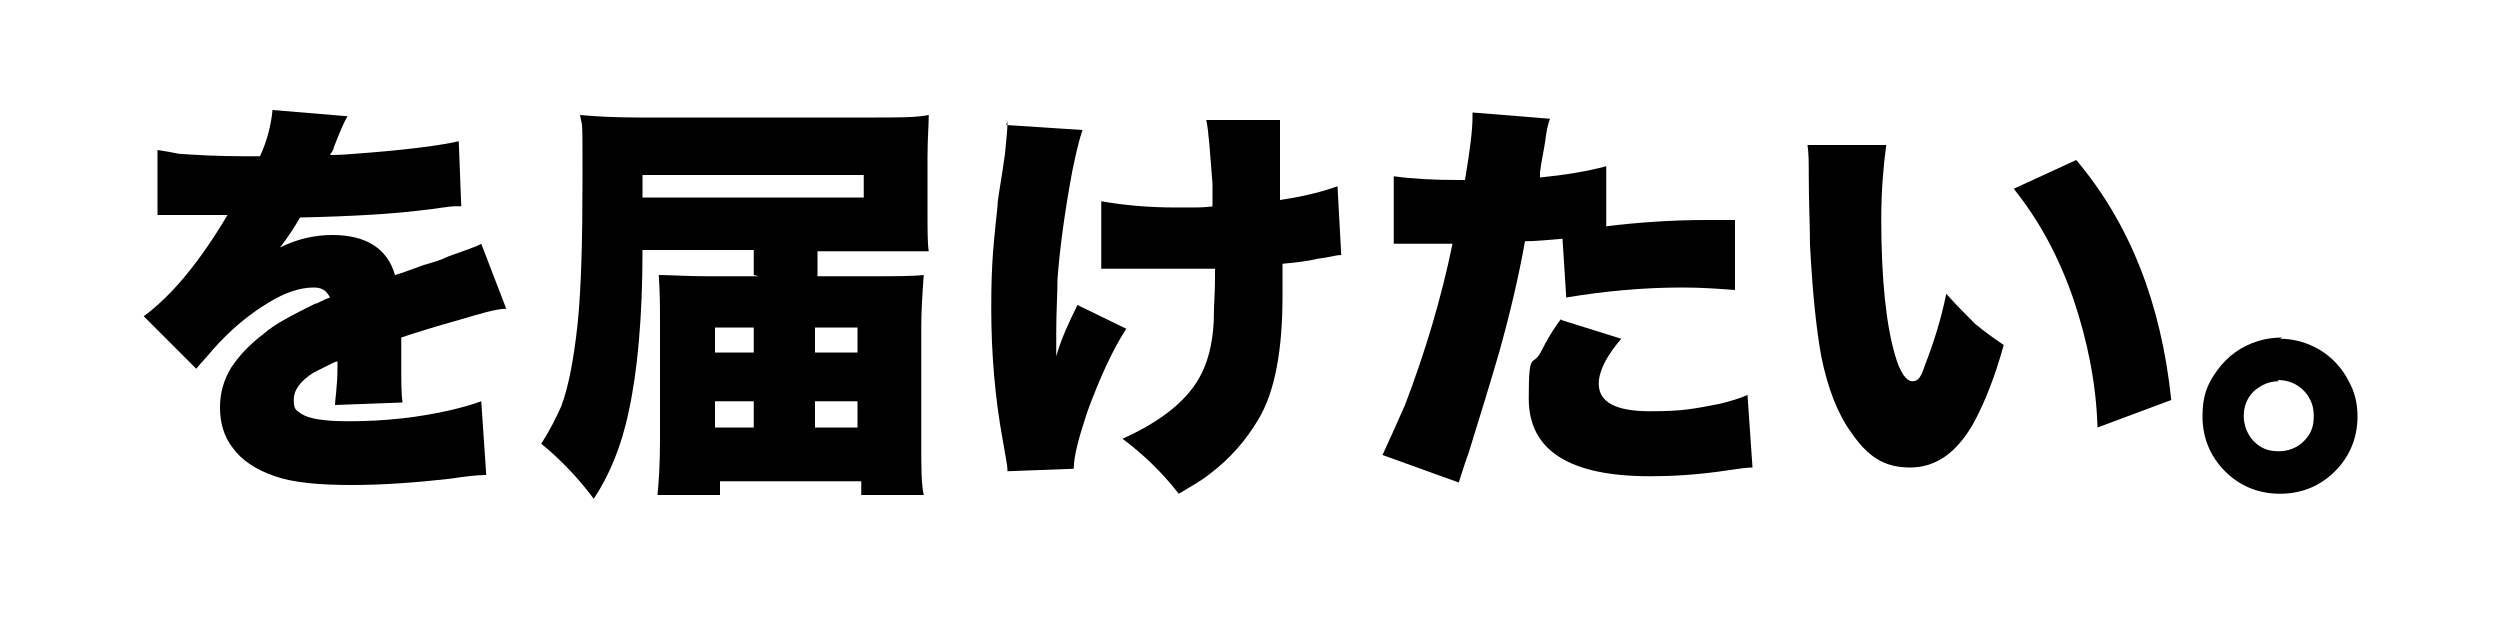
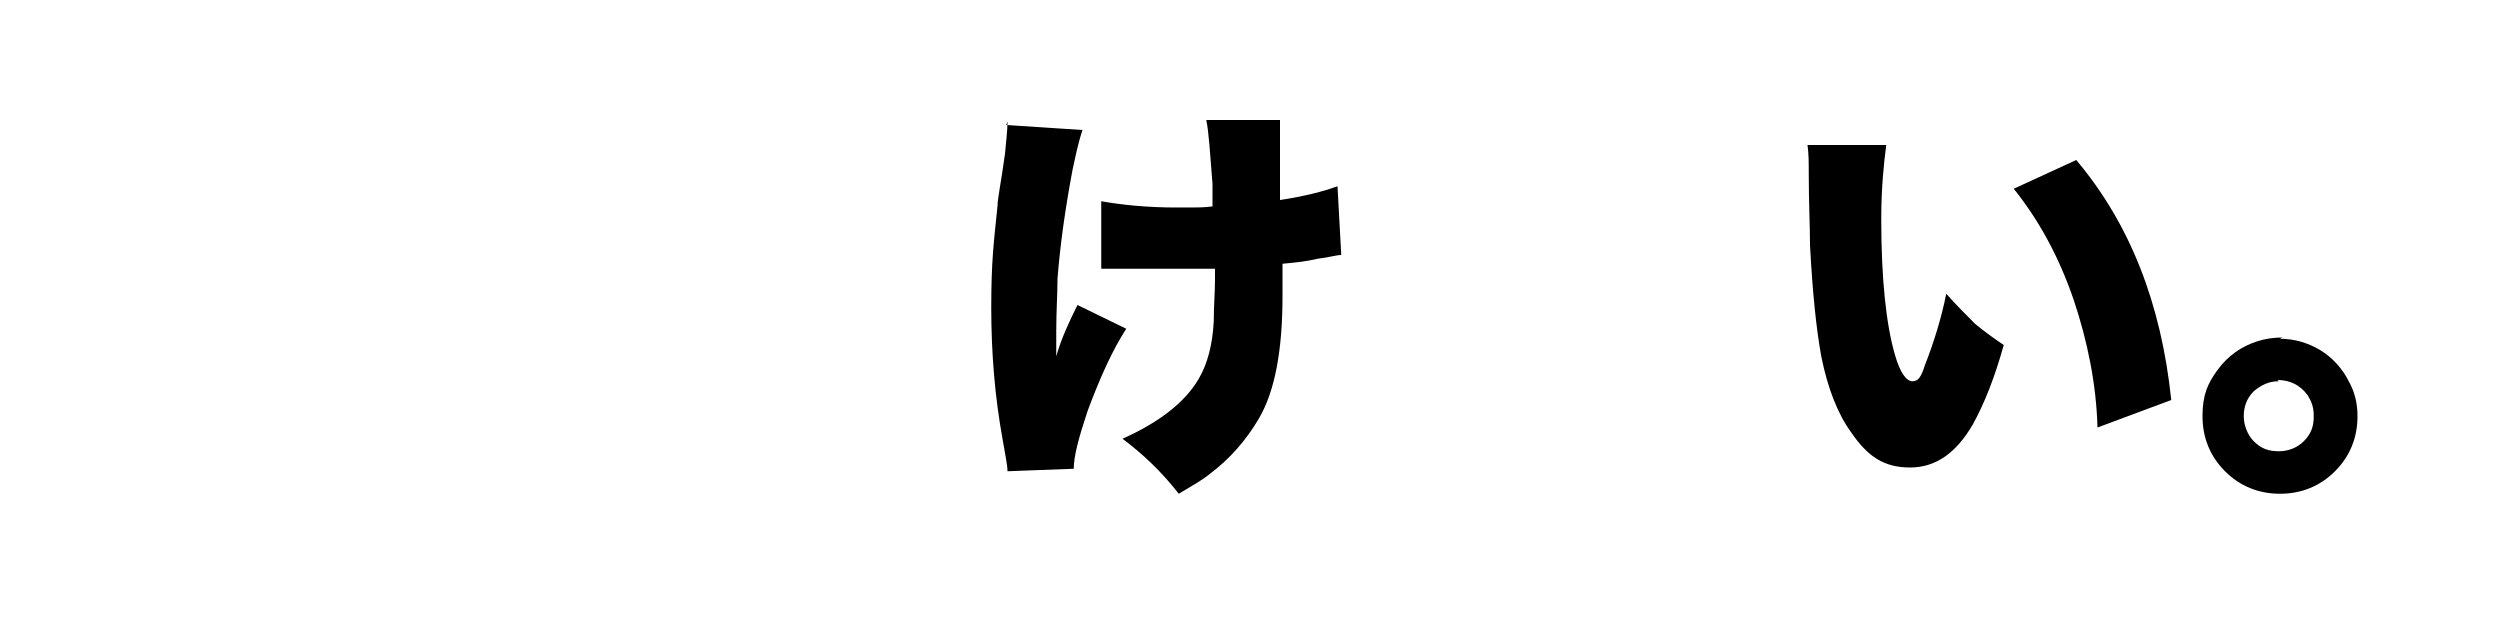
<svg xmlns="http://www.w3.org/2000/svg" width="200" height="50" viewBox="0 0 200 50">
  <g>
    <g id="layer1">
      <g>
        <g>
-           <path d="M20.8,12.5c.6-1.3.9-2.6,1-3.7l6,.5c-.2.3-.6,1.2-1.1,2.5,0,.2-.2.4-.3.6.2,0,.9,0,2-.1,4.2-.3,7-.7,8.3-1l.2,5.2h-.4c-.7,0-1.5.2-2.6.3-2.3.3-5.5.5-9.9.6-.4.7-.9,1.5-1.6,2.4,1.4-.7,2.8-1,4.2-1,2.7,0,4.4,1.1,5,3.2.4-.1,1.2-.4,2.3-.8.7-.2,1.4-.4,2-.7,1.4-.5,2.3-.8,2.6-1l2,5.2c-.8,0-2.1.4-3.8.9-1.8.5-3.4,1-4.6,1.4,0,.7,0,1.3,0,2,0,1.5,0,2.5.1,3.2l-5.4.2c0-.4.2-1.5.2-3.1v-.4s-.3.1-.3.1c-.8.4-1.4.7-1.6.8-1.1.7-1.6,1.4-1.6,2.2s.2.8.6,1.1c.6.4,1.8.6,3.8.6,2.9,0,5.6-.3,8.2-.9.8-.2,1.6-.4,2.4-.7l.4,5.9c-.7,0-1.6.1-2.9.3-2.7.3-5.3.5-7.9.5s-4.7-.2-6.1-.7c-1.5-.5-2.7-1.3-3.4-2.3-.7-.9-1-2-1-3.2s.3-2.2.9-3.2c.6-.9,1.4-1.8,2.6-2.7.9-.8,2.3-1.5,4.1-2.4.2,0,.6-.3,1.2-.5-.3-.6-.7-.8-1.3-.8-1.1,0-2.3.4-3.6,1.2-1.5.9-3,2.1-4.5,3.8-.4.5-.9,1-1.3,1.5l-4.2-4.2c2.3-1.7,4.5-4.4,6.7-8.1-.5,0-.9,0-1,0-1,0-2,0-2.9,0-.4,0-.8,0-1,0s-.4,0-.7,0v-5.2c.7.1,1.2.2,1.7.3,1.4.1,3.1.2,5.2.2h.9Z" />
-           <path d="M60.3,22v-2h-8.9c0,5.4-.4,9.7-1.1,12.9-.6,2.9-1.6,5.2-2.8,7-1.2-1.6-2.6-3.1-4.2-4.4.7-1.1,1.2-2.1,1.6-3,.6-1.6,1-3.8,1.3-6.5.3-2.9.4-6.8.4-11.8s0-3.9-.2-5c1.1.1,2.6.2,4.7.2h19c1.8,0,3.2,0,4.2-.2,0,.8-.1,1.9-.1,3.4v4.1c0,1.7,0,2.8.1,3.4-.9,0-2.2,0-3.9,0h-5v2h4.3c1.9,0,3.3,0,4.2-.1-.1,1.4-.2,2.8-.2,4.2v9.2c0,1.9,0,3.3.2,4.2h-5v-1.1h-11.3v1.1h-5c.1-1,.2-2.5.2-4.4v-9.3c0-1.2,0-2.5-.1-3.9.9,0,2.2.1,3.9.1h4.1ZM51.4,15.8h17.7v-1.8h-17.7v1.8ZM60.3,26.2h-3.1v2h3.1v-2ZM60.3,32.1h-3.1v2.1h3.1v-2.1ZM65.2,28.2h3.4v-2h-3.4v2ZM65.2,34.2h3.4v-2.1h-3.4v2.1Z" />
          <path d="M80.5,10l6.1.4c-.4,1.2-.6,2.3-.8,3.2-.6,3.2-1,6.1-1.2,8.7,0,1.2-.1,2.6-.1,4.2v.8c0,.2,0,.6,0,1.2.4-1.4,1-2.7,1.7-4.1l3.9,1.9c-1.1,1.7-2.1,3.9-3.1,6.6-.7,2.1-1.1,3.6-1.1,4.6l-5.3.2c0-.5-.2-1.4-.4-2.6-.6-3.3-.9-6.8-.9-10.5s.2-5.2.5-8.1c0-.6.3-2,.6-4.2.1-1.1.2-1.9.2-2.6ZM97,16.5v-1.8c-.2-2.5-.3-4.2-.5-5.1h5.9c0,.4,0,.8,0,1.2s0,.9,0,2.2v1.5s0,1.5,0,1.5c2-.3,3.5-.7,4.6-1.1l.3,5.5c-.4,0-1,.2-1.9.3-.8.2-1.7.3-2.8.4,0,1.4,0,2.3,0,2.6,0,4.3-.6,7.6-1.9,9.8-1,1.7-2.3,3.2-3.9,4.4-.6.5-1.5,1-2.5,1.6-1.4-1.8-2.9-3.2-4.5-4.4,2.9-1.3,5-2.9,6.1-4.8.7-1.2,1.1-2.7,1.2-4.6,0-1.2.1-2.3.1-3.4s0-.5,0-.8c-1.1,0-2.2,0-3.5,0s-2.4,0-3.5,0c-.7,0-1.5,0-2.1,0v-5.4c1.7.3,3.7.5,6,.5s2.1,0,3-.1Z" />
-           <path d="M128.5,18.1c2.5-.3,5.2-.5,8-.5s1.4,0,2.3,0v5.6c-1.3-.1-2.7-.2-4.2-.2-3.2,0-6.3.3-9.3.8l-.3-4.7c-1.2.1-2.2.2-3,.2-.5,2.8-1.2,5.8-2.1,9-.7,2.4-1.5,5-2.4,7.9-.4,1.1-.6,1.8-.8,2.4l-6.1-2.2c.5-1.1,1.1-2.4,1.8-4,1.6-4.2,2.9-8.5,3.8-12.9h-.6c-.9,0-1.9,0-3.1,0h-.3c-.1,0-.4,0-.7,0v-5.4c1.4.2,3.1.3,5.2.3h.5c.4-2.4.6-4,.6-5v-.4l6.2.5c-.2.5-.3,1.1-.4,1.9-.1.7-.3,1.5-.4,2.4v.4c2-.2,3.8-.5,5.3-.9v4.8ZM124.9,25.6l4.8,1.5c-1.2,1.4-1.8,2.6-1.8,3.6,0,1.5,1.4,2.2,4.1,2.2s3.5-.2,5.6-.6c.8-.2,1.5-.4,2.2-.7l.4,5.8c-.5,0-1.1.1-1.8.2-2.6.4-4.7.5-6.4.5-6.5,0-9.7-2.1-9.7-6.2s.3-2.4,1-3.8c.4-.8.9-1.7,1.6-2.6Z" />
          <path d="M144.6,11.6h6.3c-.2,1.5-.4,3.5-.4,5.9,0,4.9.4,8.5,1.1,10.9.4,1.4.9,2.1,1.4,2.1s.7-.4,1-1.3c.7-1.8,1.3-3.7,1.7-5.7.8.9,1.6,1.7,2.3,2.4.6.5,1.4,1.1,2.3,1.7-.7,2.5-1.5,4.6-2.5,6.4-1.3,2.2-2.9,3.4-5,3.4s-3.4-.9-4.7-2.8c-1.1-1.5-1.9-3.6-2.4-6.1-.4-2.2-.7-5.1-.9-8.9,0-1.5-.1-3.4-.1-5.7,0-.9,0-1.6-.1-2.3ZM161.1,15.1l5-2.3c4.3,5.1,6.8,11.5,7.6,19.2l-5.9,2.2c-.1-3.5-.8-6.9-1.9-10.2-1.2-3.5-2.8-6.4-4.8-8.9Z" />
        </g>
        <g>
          <path d="M182.4,27.1c1.1,0,2.2.3,3.2.9,1,.6,1.8,1.5,2.3,2.5.5.9.7,1.8.7,2.8,0,1.7-.6,3.2-1.8,4.4-1.2,1.2-2.7,1.8-4.4,1.8s-3.2-.6-4.4-1.8c-1.2-1.2-1.8-2.7-1.8-4.4s.4-2.6,1.2-3.7c.8-1.1,1.9-1.9,3.2-2.3.6-.2,1.3-.3,2-.3ZM182.3,30.5c-.8,0-1.4.3-2,.8-.6.6-.8,1.3-.8,2s.3,1.5.8,2c.6.6,1.2.8,2,.8s1.5-.3,2-.8c.6-.6.8-1.2.8-2s-.2-1.2-.5-1.7c-.6-.8-1.4-1.2-2.4-1.2Z" />
        </g>
      </g>
    </g>
  </g>
</svg>